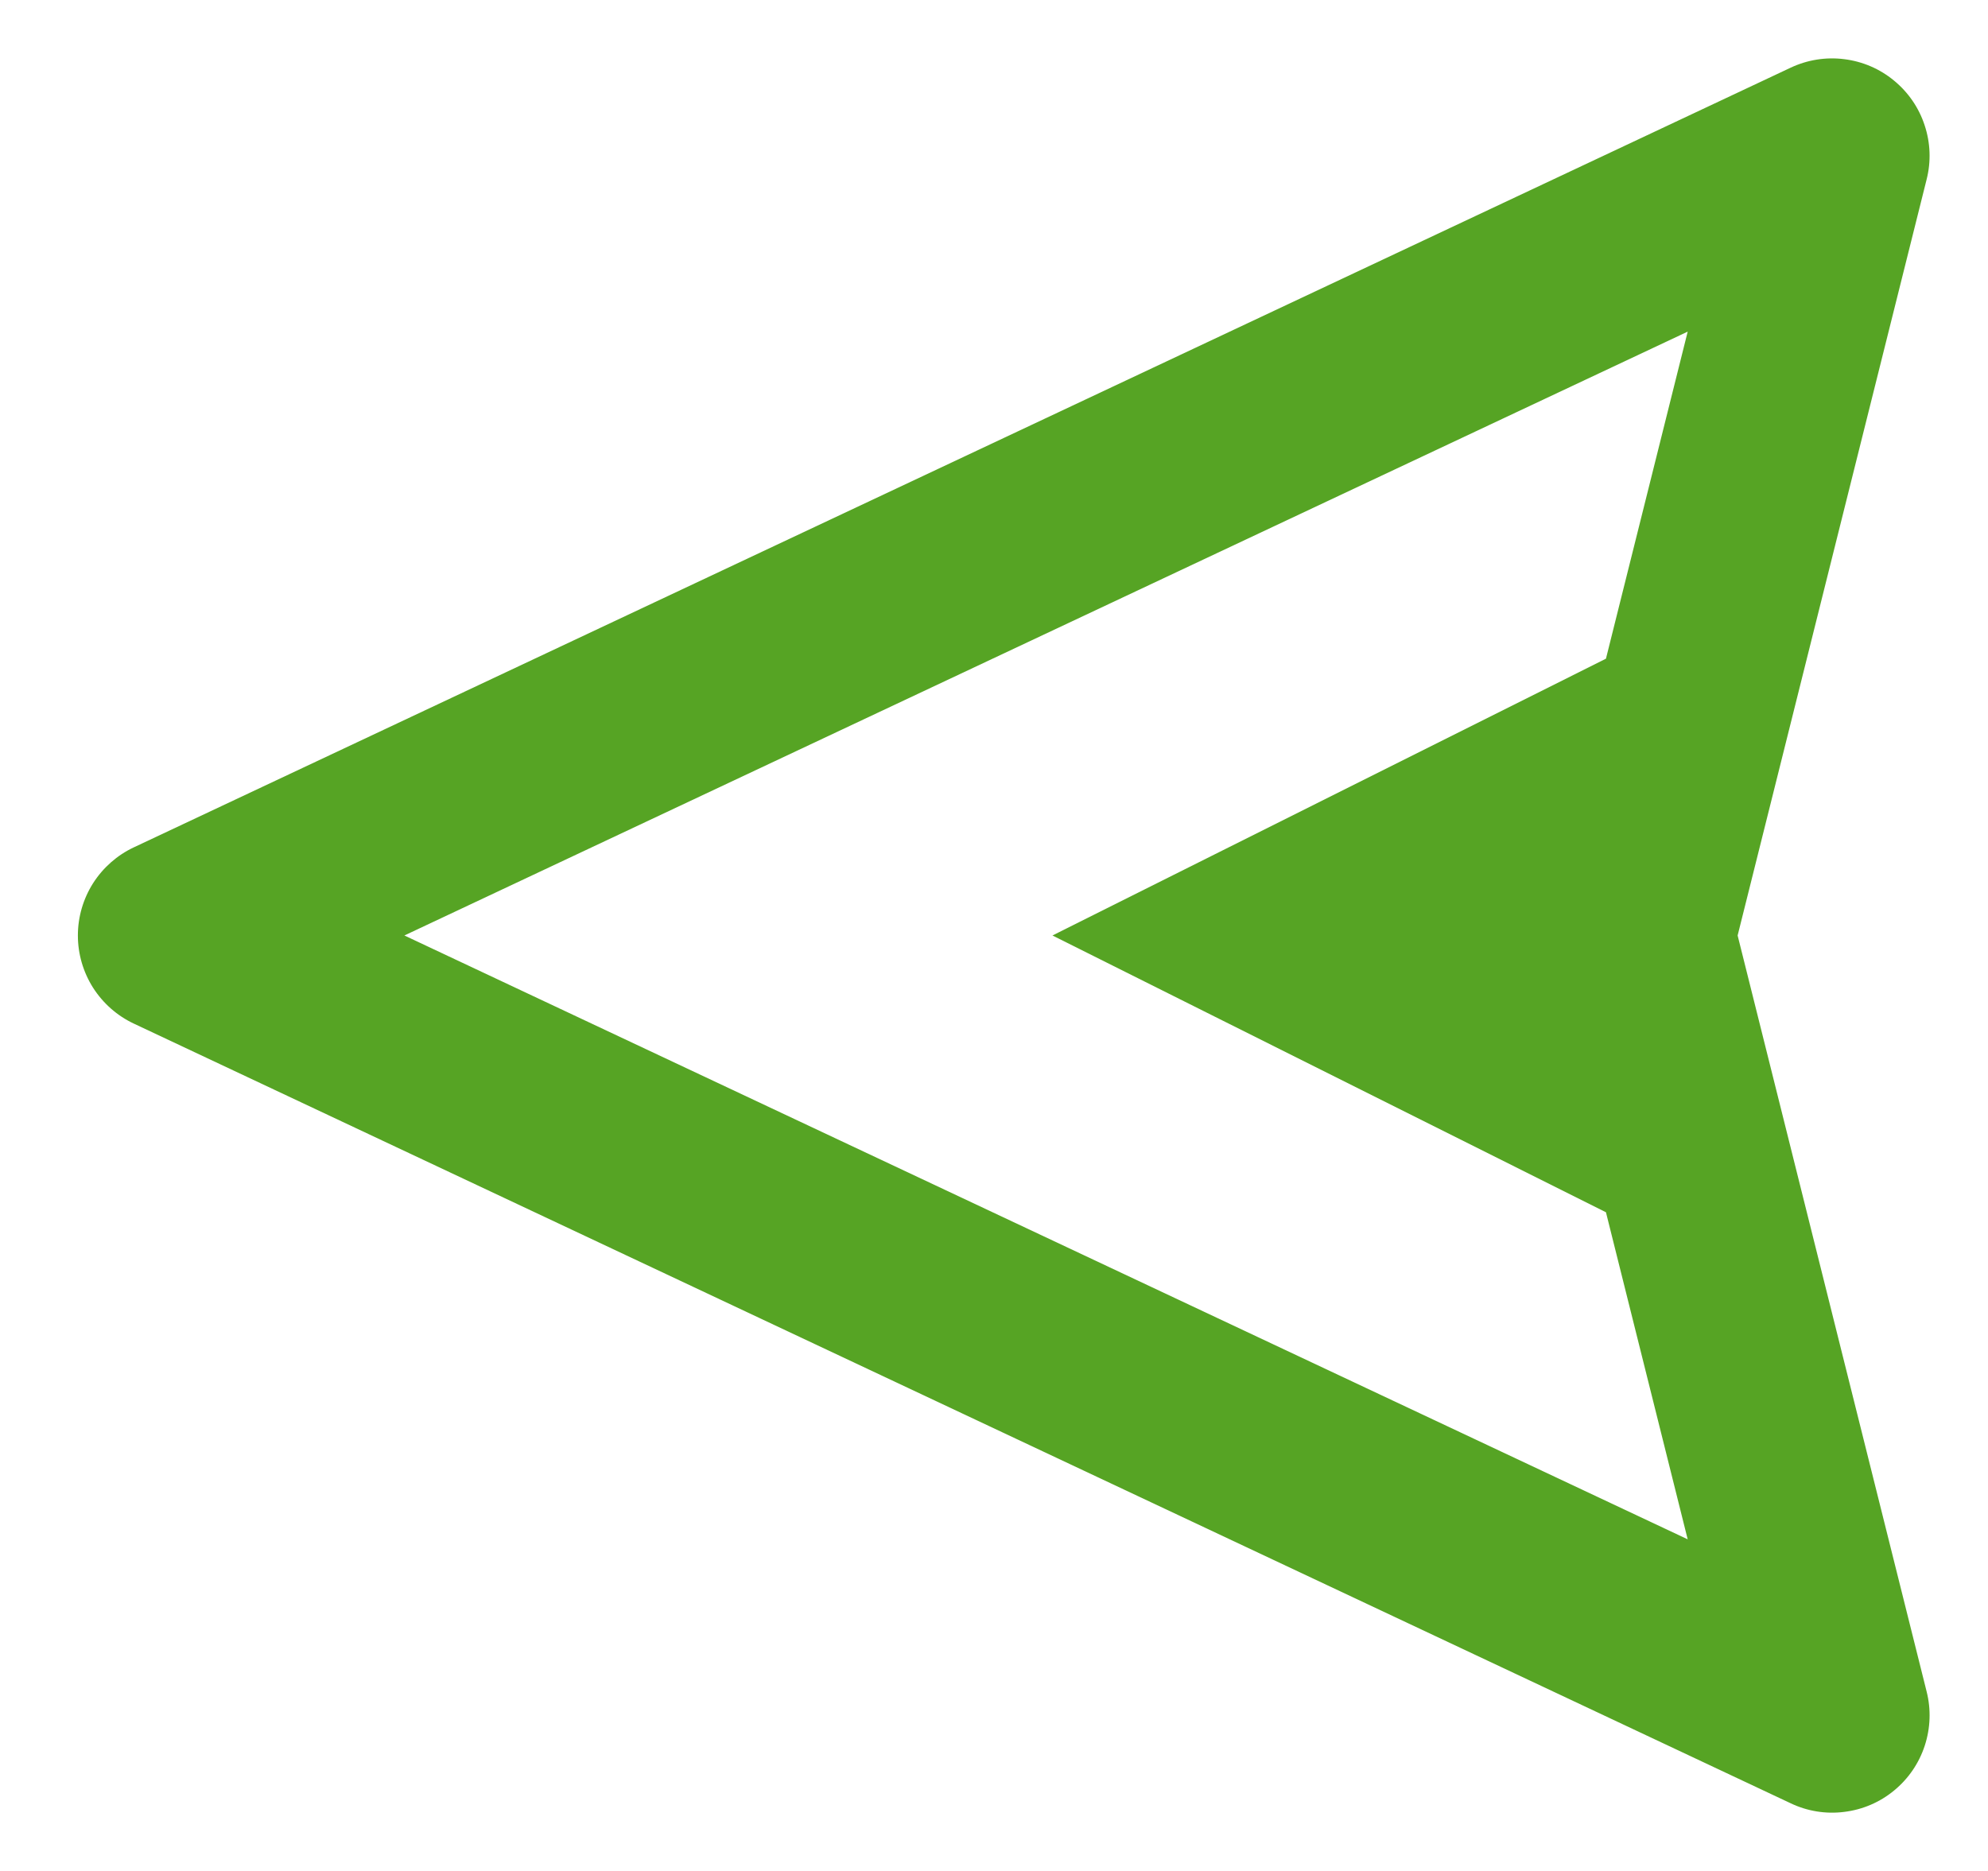
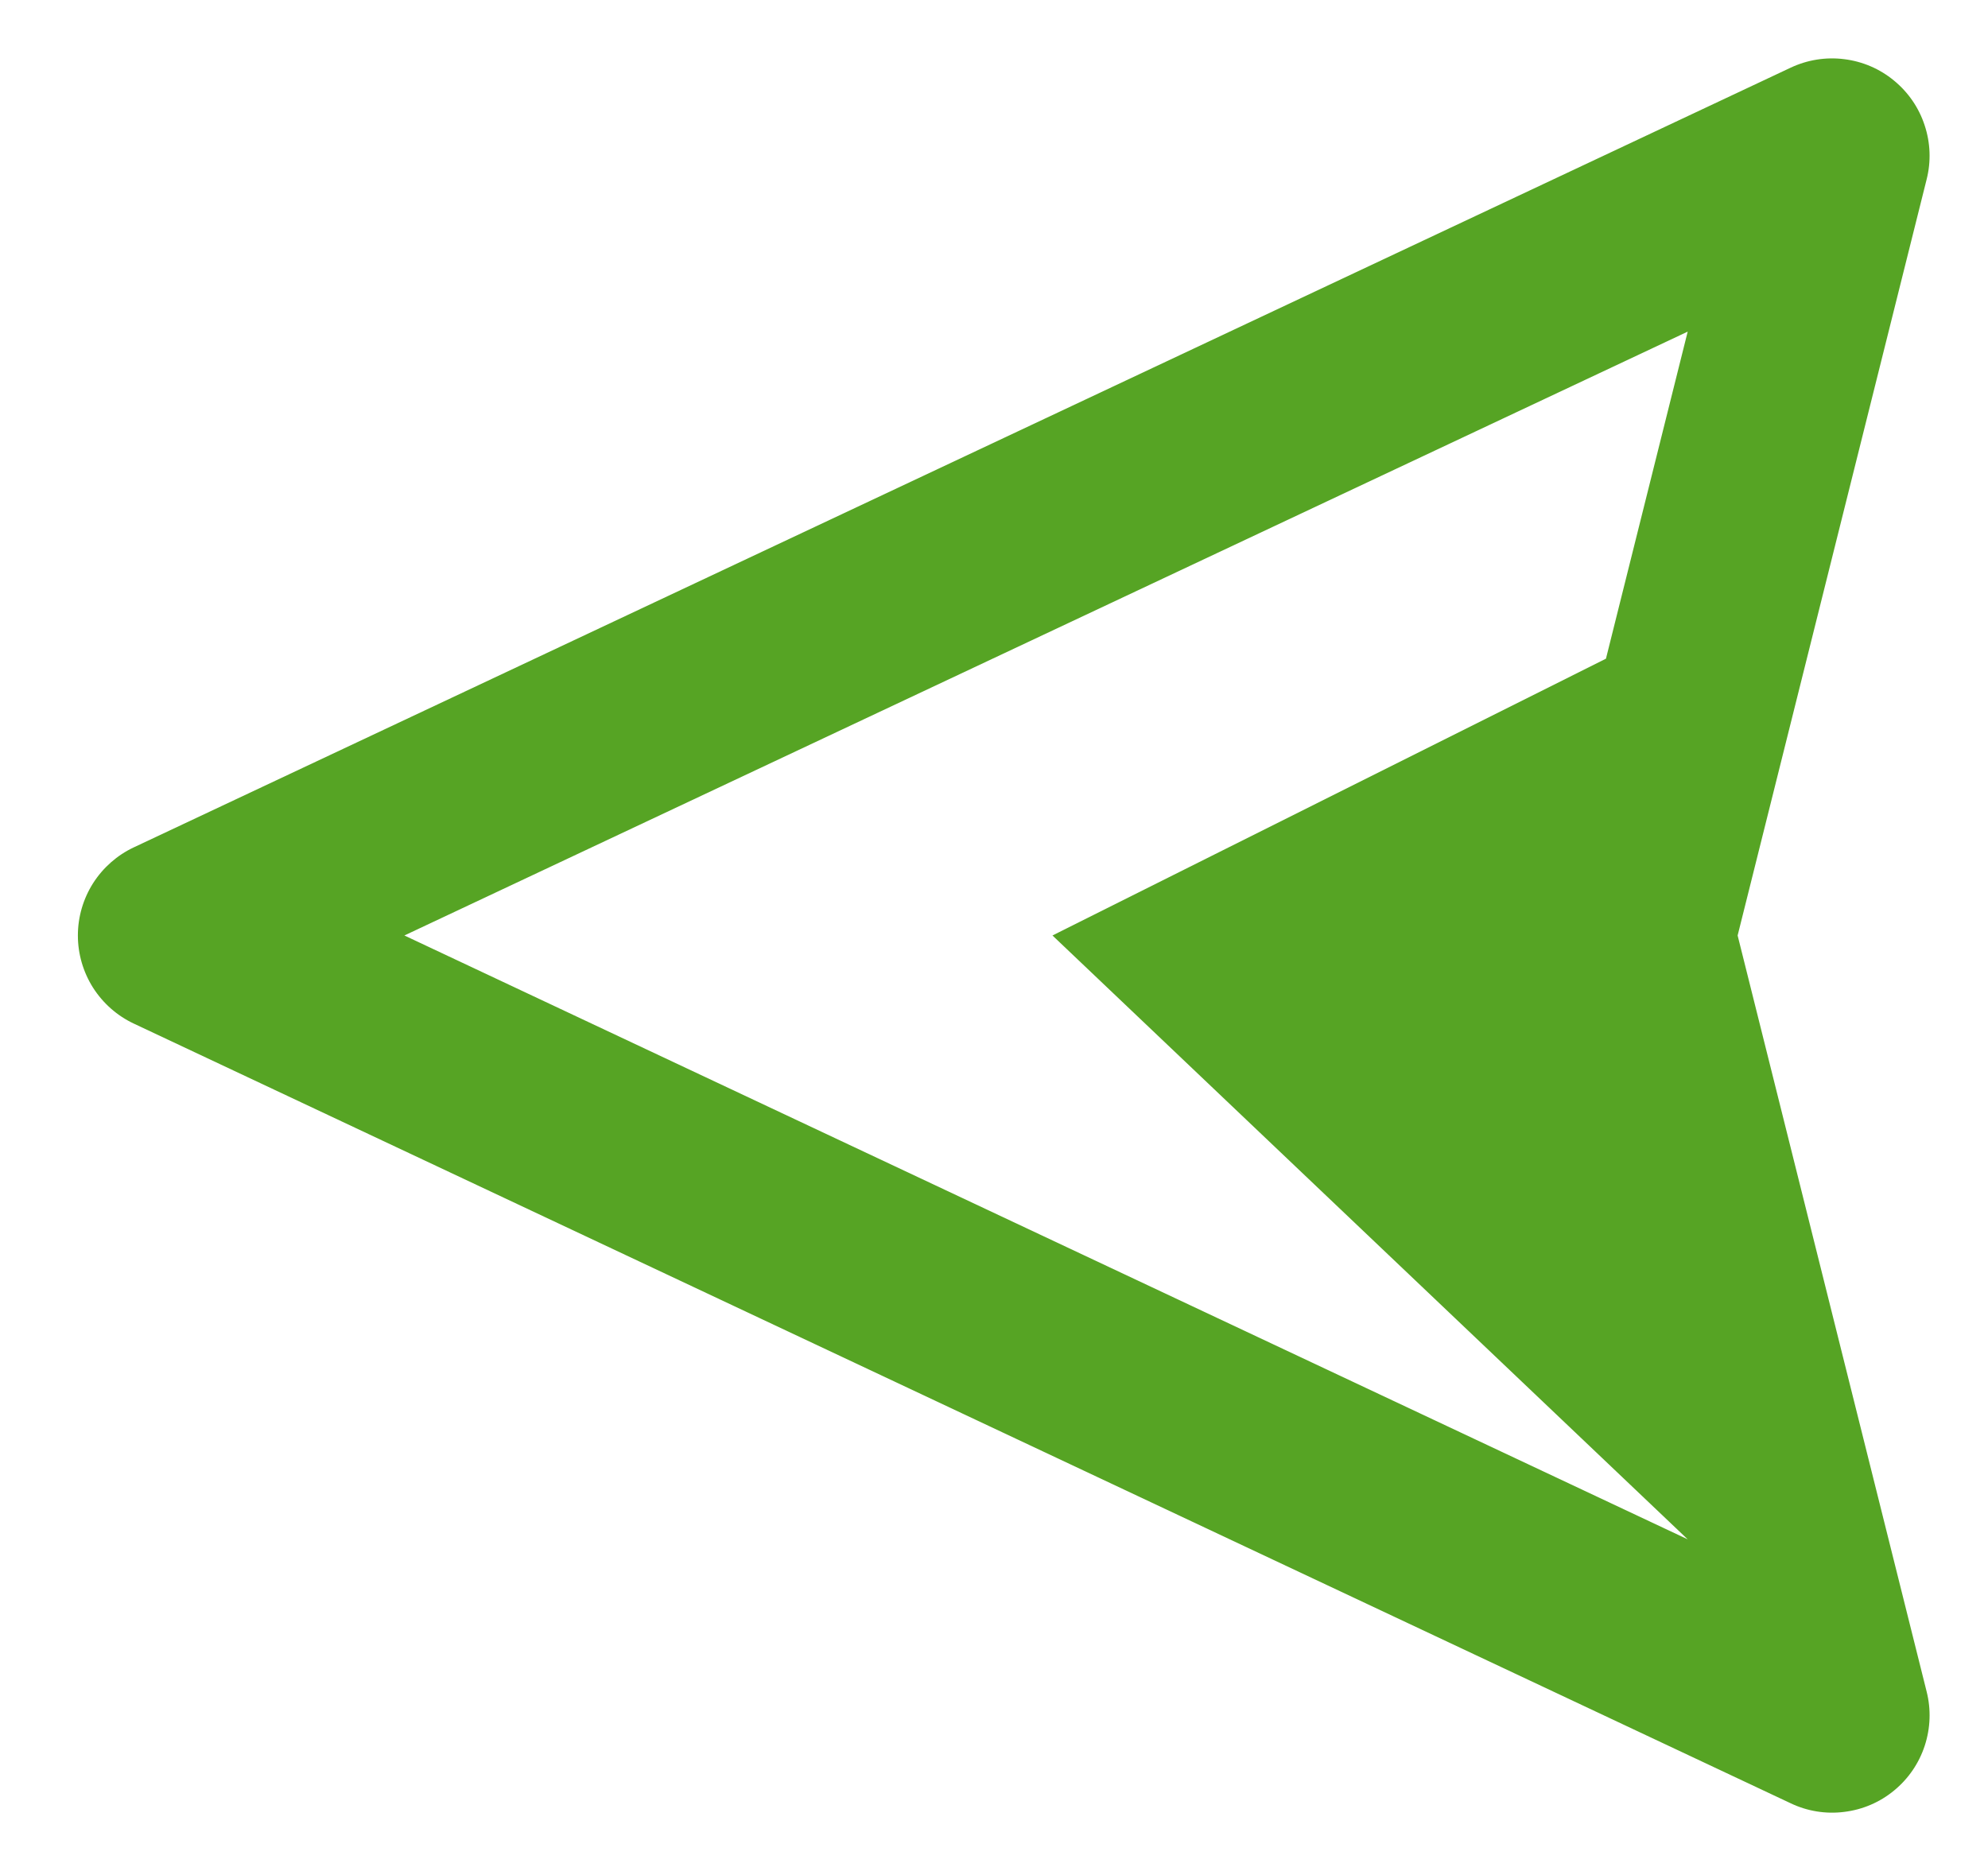
<svg xmlns="http://www.w3.org/2000/svg" width="17" height="16" viewBox="0 0 17 16" fill="none">
-   <path d="M1.145 7.246L15.312 0.579C15.454 0.512 15.613 0.486 15.77 0.506C15.926 0.525 16.074 0.588 16.196 0.689C16.318 0.789 16.409 0.921 16.458 1.071C16.508 1.221 16.514 1.382 16.475 1.535L14.859 8L16.475 14.465C16.514 14.618 16.508 14.779 16.459 14.929C16.41 15.079 16.319 15.212 16.197 15.312C16.075 15.413 15.927 15.476 15.77 15.495C15.613 15.515 15.454 15.489 15.312 15.421L1.145 8.754C1.002 8.687 0.881 8.58 0.796 8.447C0.711 8.313 0.666 8.158 0.666 8C0.666 7.842 0.711 7.687 0.796 7.553C0.881 7.42 1.002 7.313 1.145 7.246V7.246ZM14.432 13.164L13.733 10.367L9 8L13.733 5.633L14.432 2.836L3.458 8L14.432 13.164Z" fill="#56A424" />
+   <path d="M1.145 7.246L15.312 0.579C15.454 0.512 15.613 0.486 15.77 0.506C15.926 0.525 16.074 0.588 16.196 0.689C16.318 0.789 16.409 0.921 16.458 1.071C16.508 1.221 16.514 1.382 16.475 1.535L14.859 8L16.475 14.465C16.514 14.618 16.508 14.779 16.459 14.929C16.41 15.079 16.319 15.212 16.197 15.312C16.075 15.413 15.927 15.476 15.77 15.495C15.613 15.515 15.454 15.489 15.312 15.421L1.145 8.754C1.002 8.687 0.881 8.58 0.796 8.447C0.711 8.313 0.666 8.158 0.666 8C0.666 7.842 0.711 7.687 0.796 7.553C0.881 7.42 1.002 7.313 1.145 7.246V7.246ZM14.432 13.164L9 8L13.733 5.633L14.432 2.836L3.458 8L14.432 13.164Z" fill="#56A424" />
</svg>